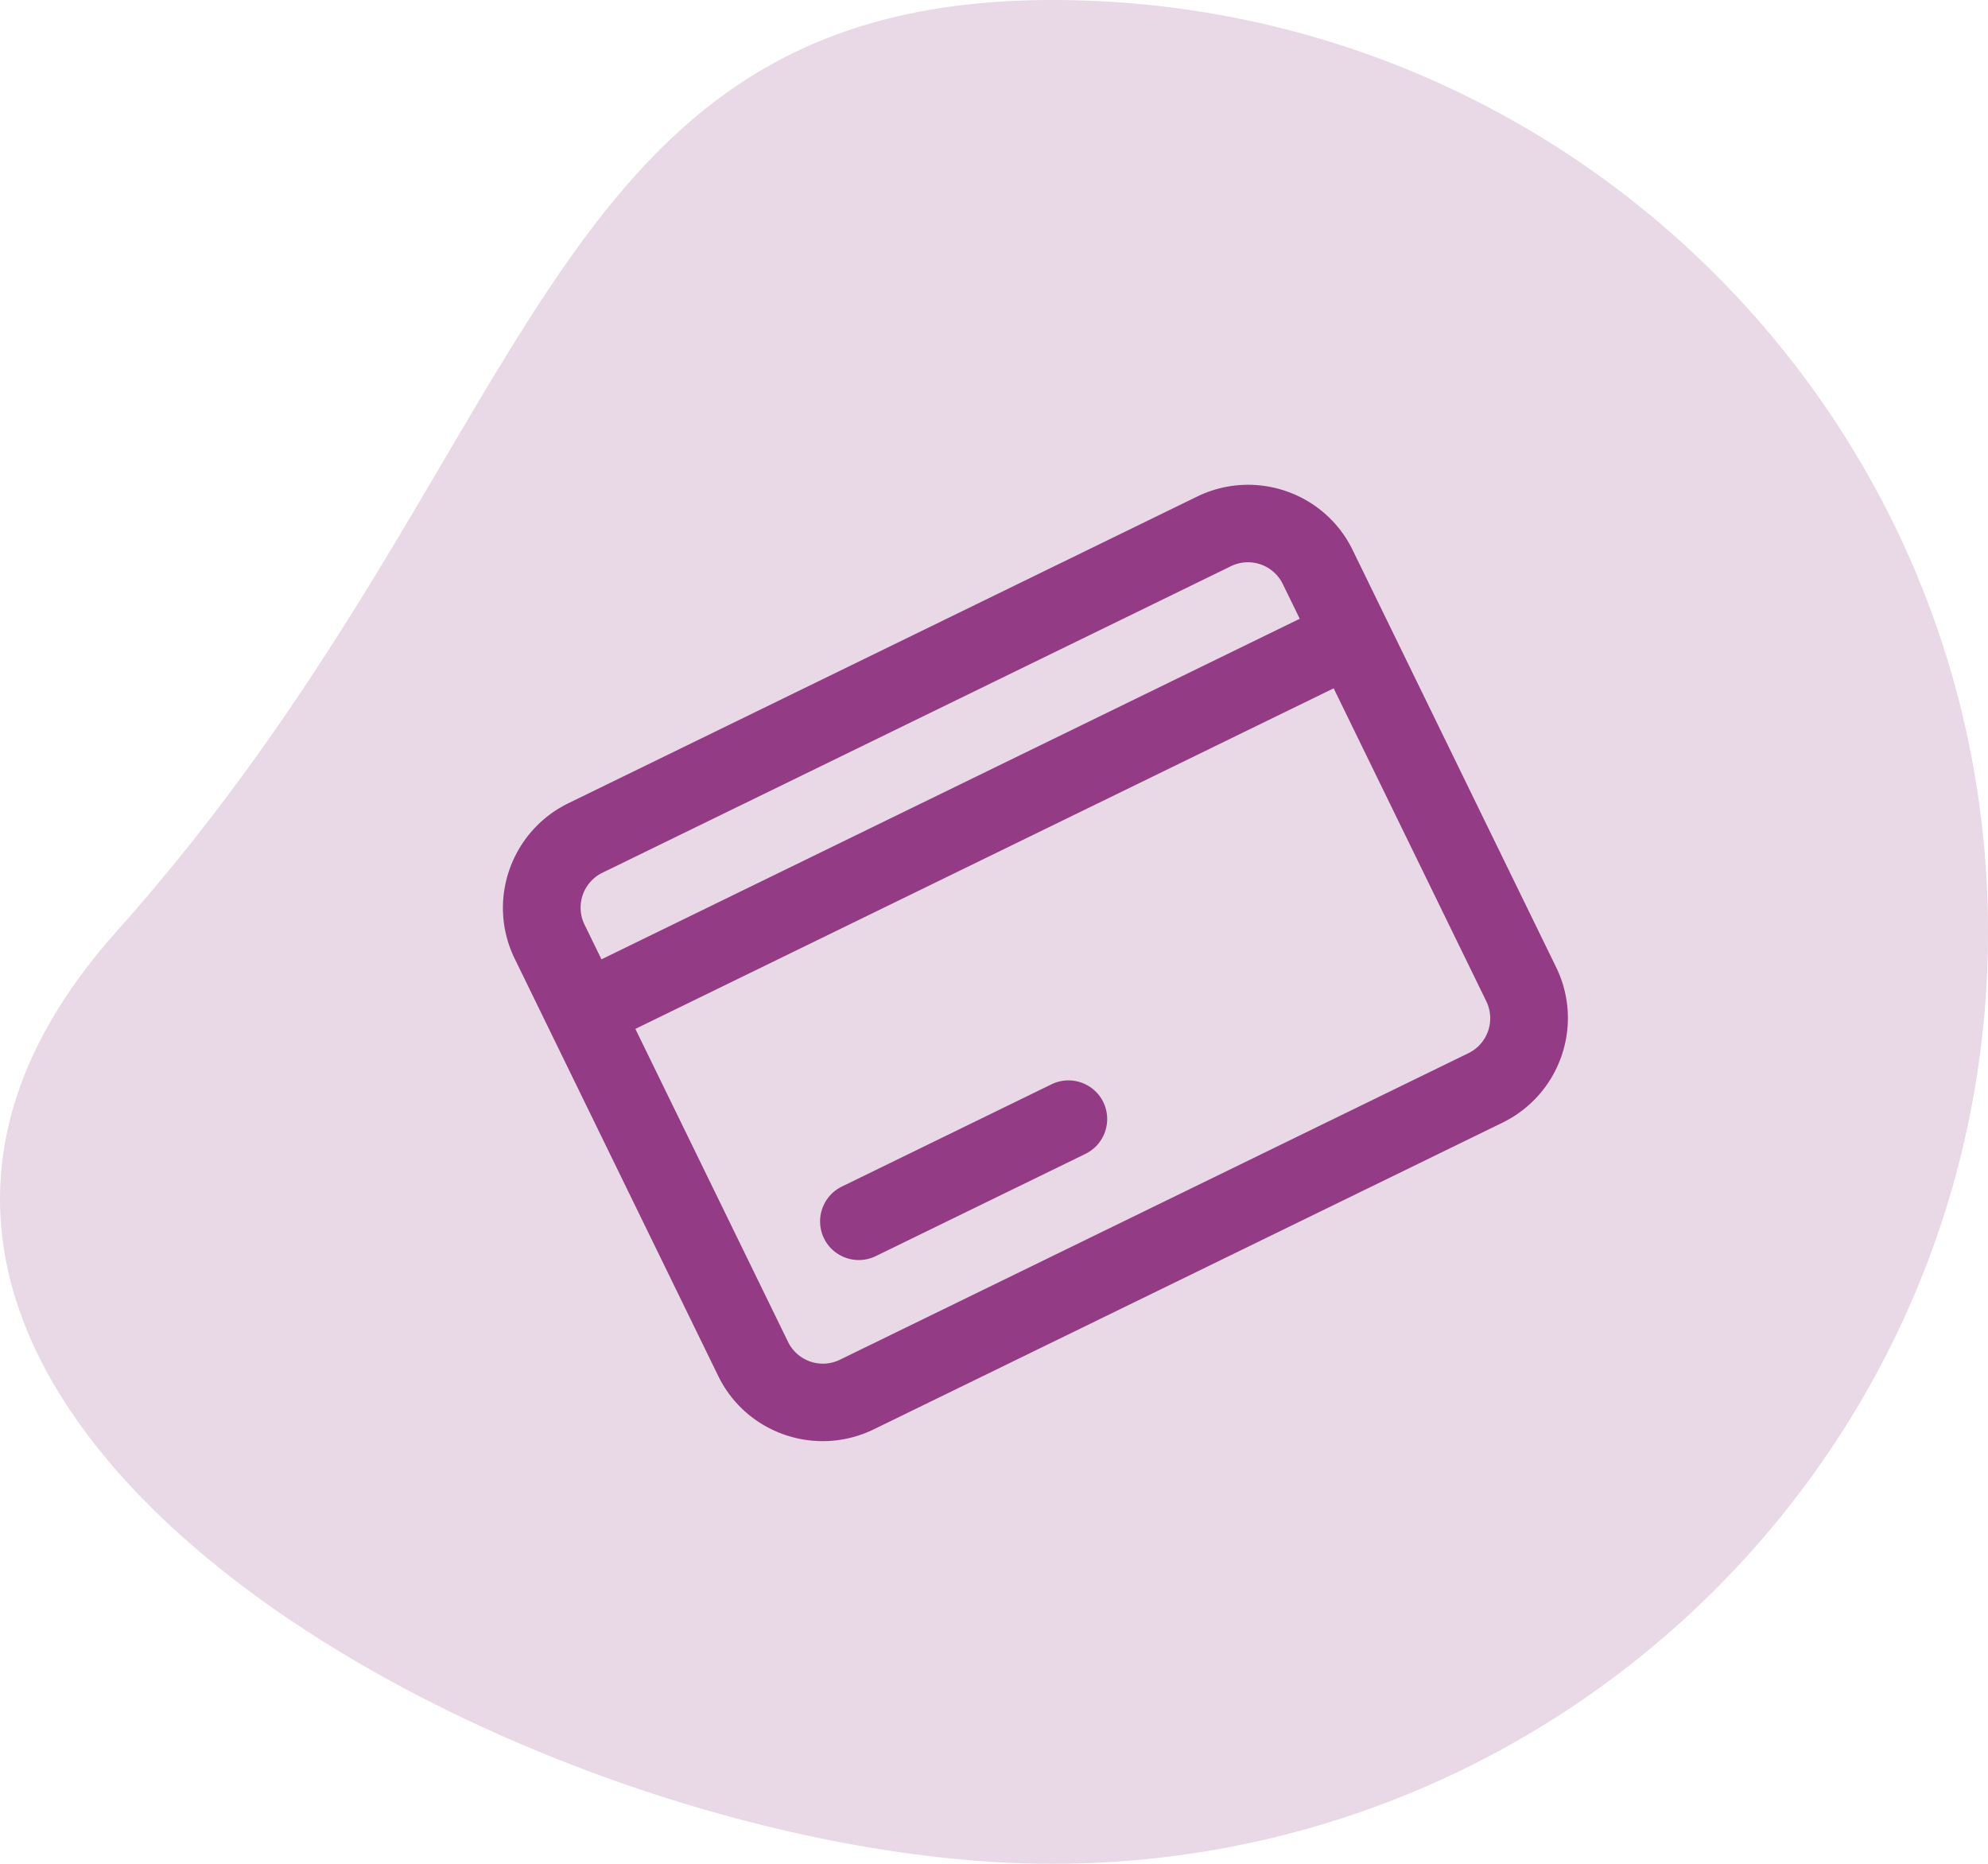
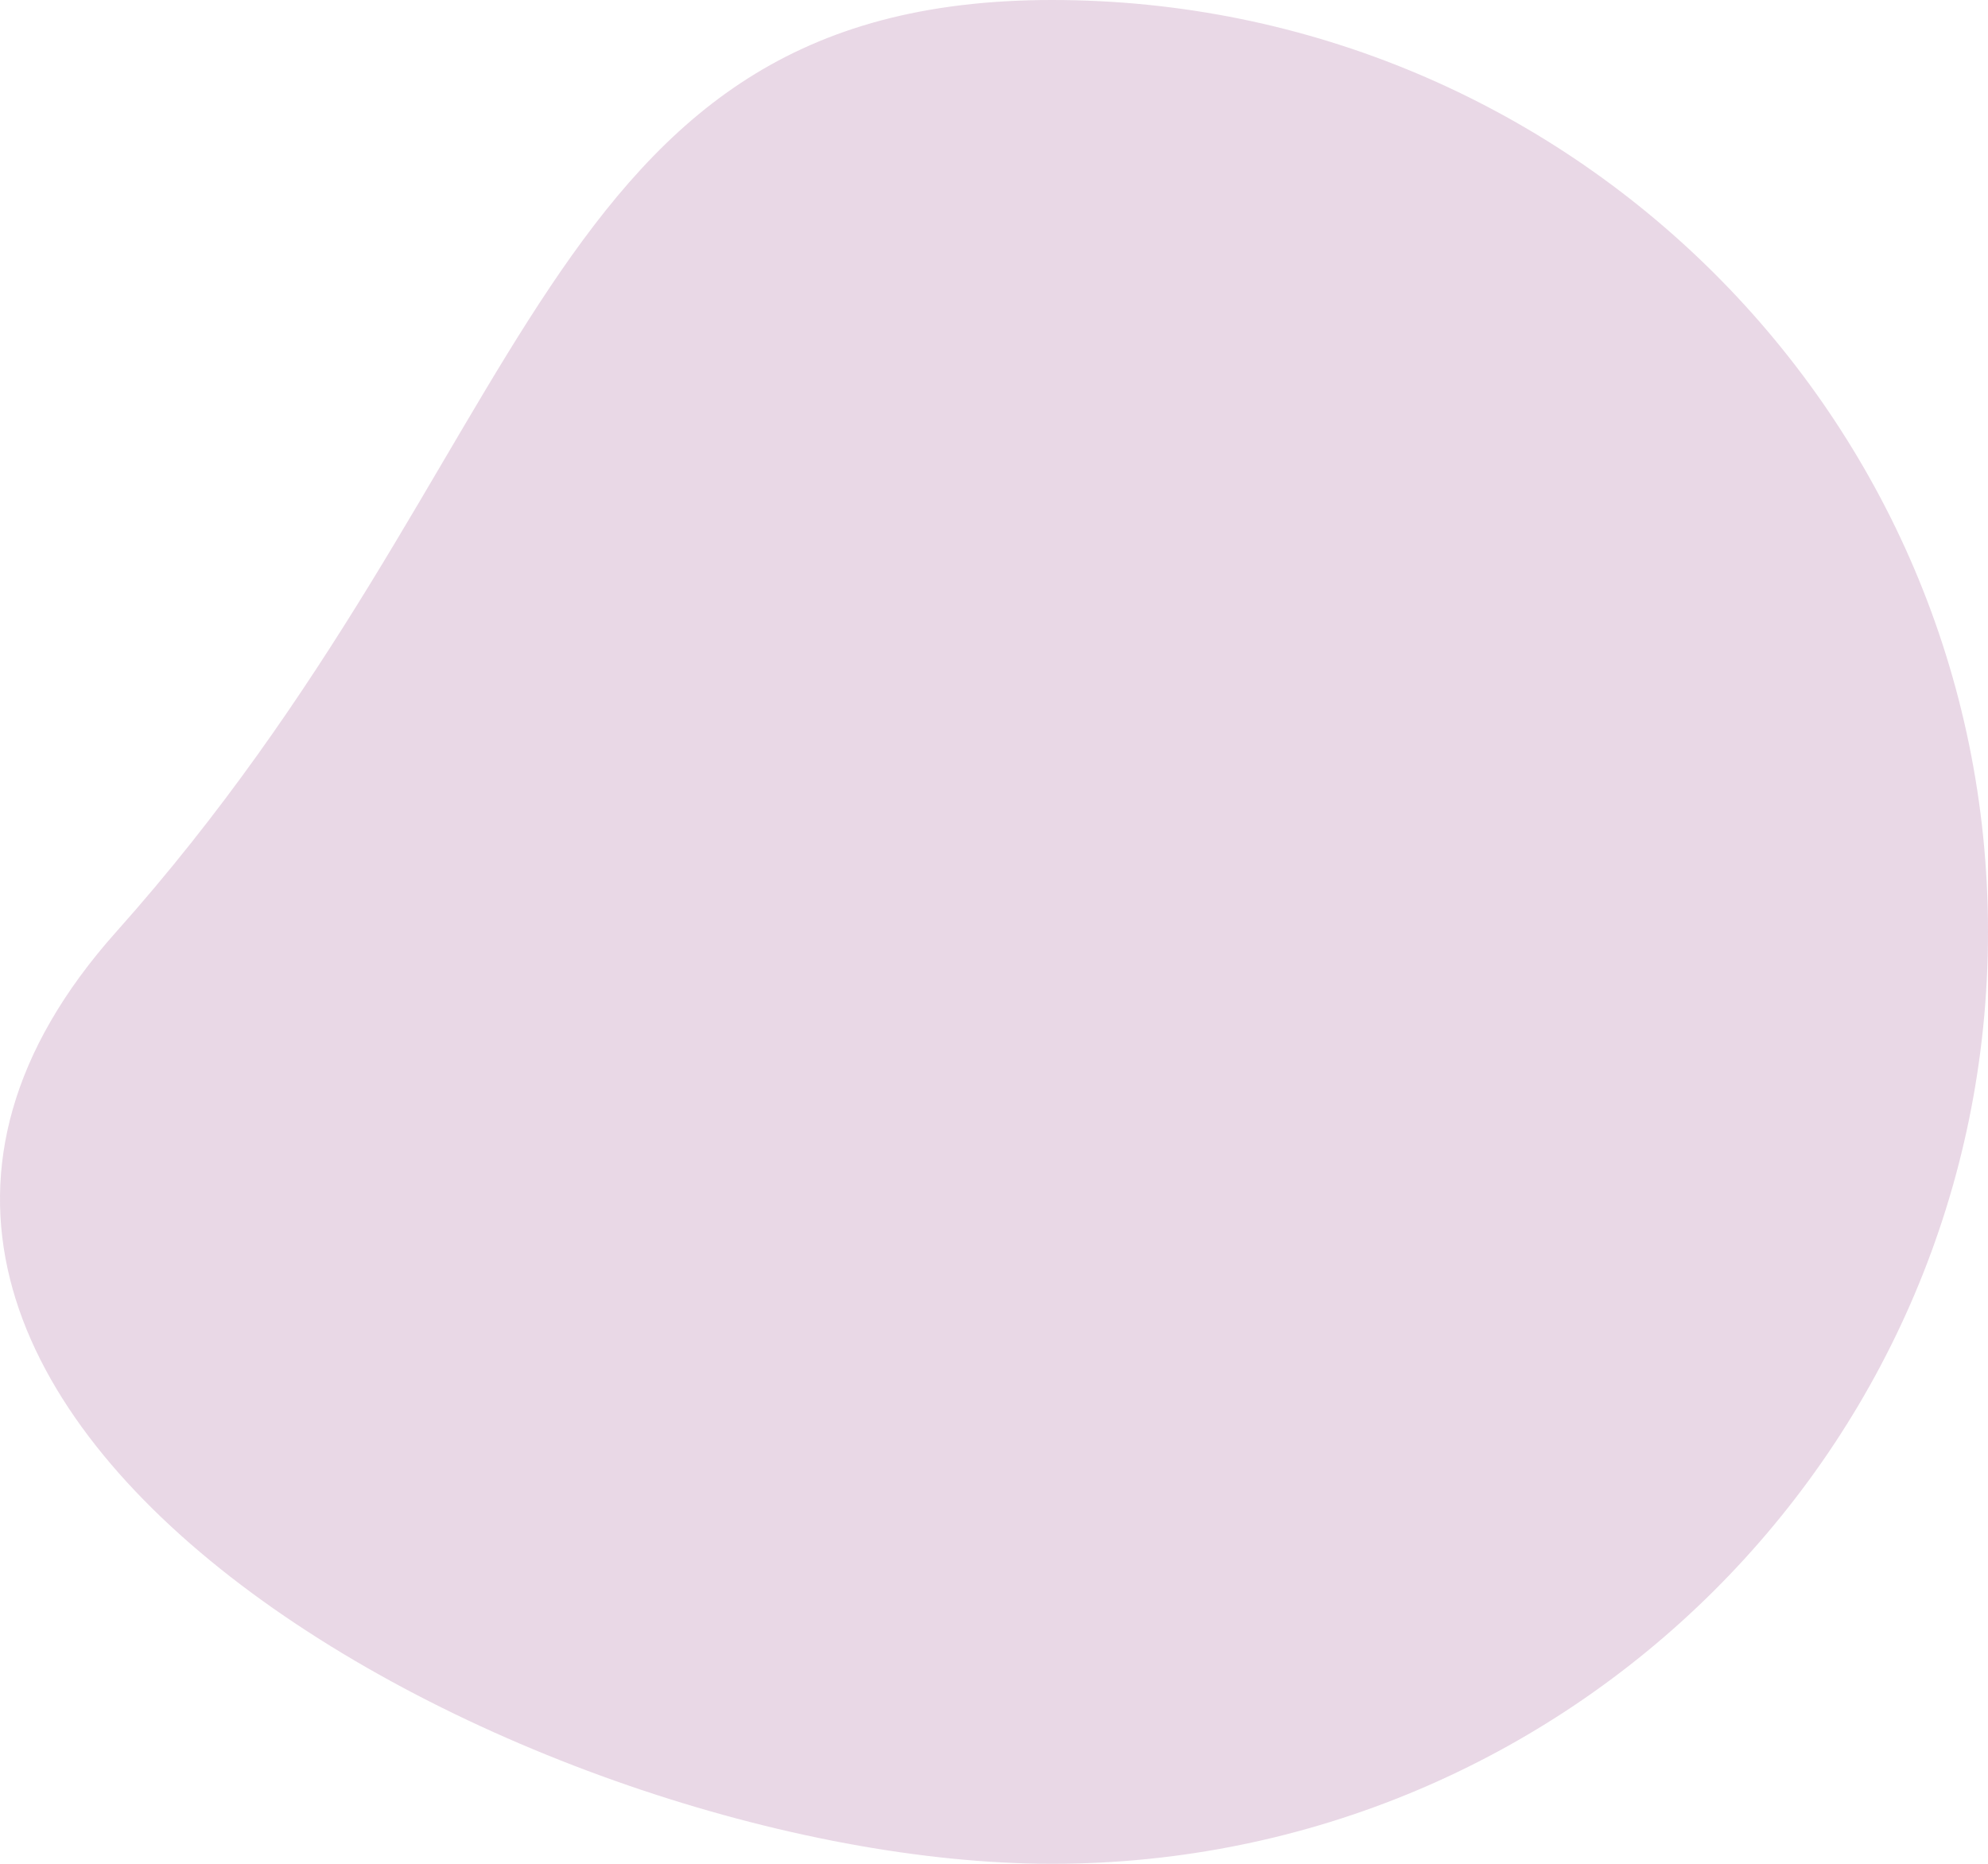
<svg xmlns="http://www.w3.org/2000/svg" width="96" height="90">
  <g fill="#933C85" fill-rule="evenodd">
    <path d="M50.805 90C75.765 90 96 69.853 96 45S75.766 0 50.805 0C25.845 0 26.187 21.951 5.61 45c-20.576 23.049 20.235 45 45.195 45Z" fill-opacity=".2" />
-     <path d="M24.853 46.29c-1.357-2.784-.193-6.144 2.6-7.506l30.348-14.802c2.793-1.362 6.158-.21 7.515 2.572l9.831 20.156c1.357 2.784.193 6.144-2.6 7.506L42.199 69.018c-2.793 1.362-6.158.21-7.515-2.572L24.853 46.29Zm4.239-4.147a1.873 1.873 0 0 0-.867 2.502l.82 1.68 33.719-16.446-.82-1.68a1.873 1.873 0 0 0-2.505-.857L29.092 42.143Zm35.31-8.905-33.72 16.446 7.374 15.117a1.873 1.873 0 0 0 2.505.857l30.347-14.801a1.873 1.873 0 0 0 .867-2.502l-7.373-15.117ZM39.79 59.798a1.873 1.873 0 0 1 .867-2.503l10.116-4.934a1.873 1.873 0 0 1 2.505.858 1.873 1.873 0 0 1-.867 2.502l-10.116 4.933c-.93.454-2.053.07-2.505-.857Z" />
  </g>
</svg>